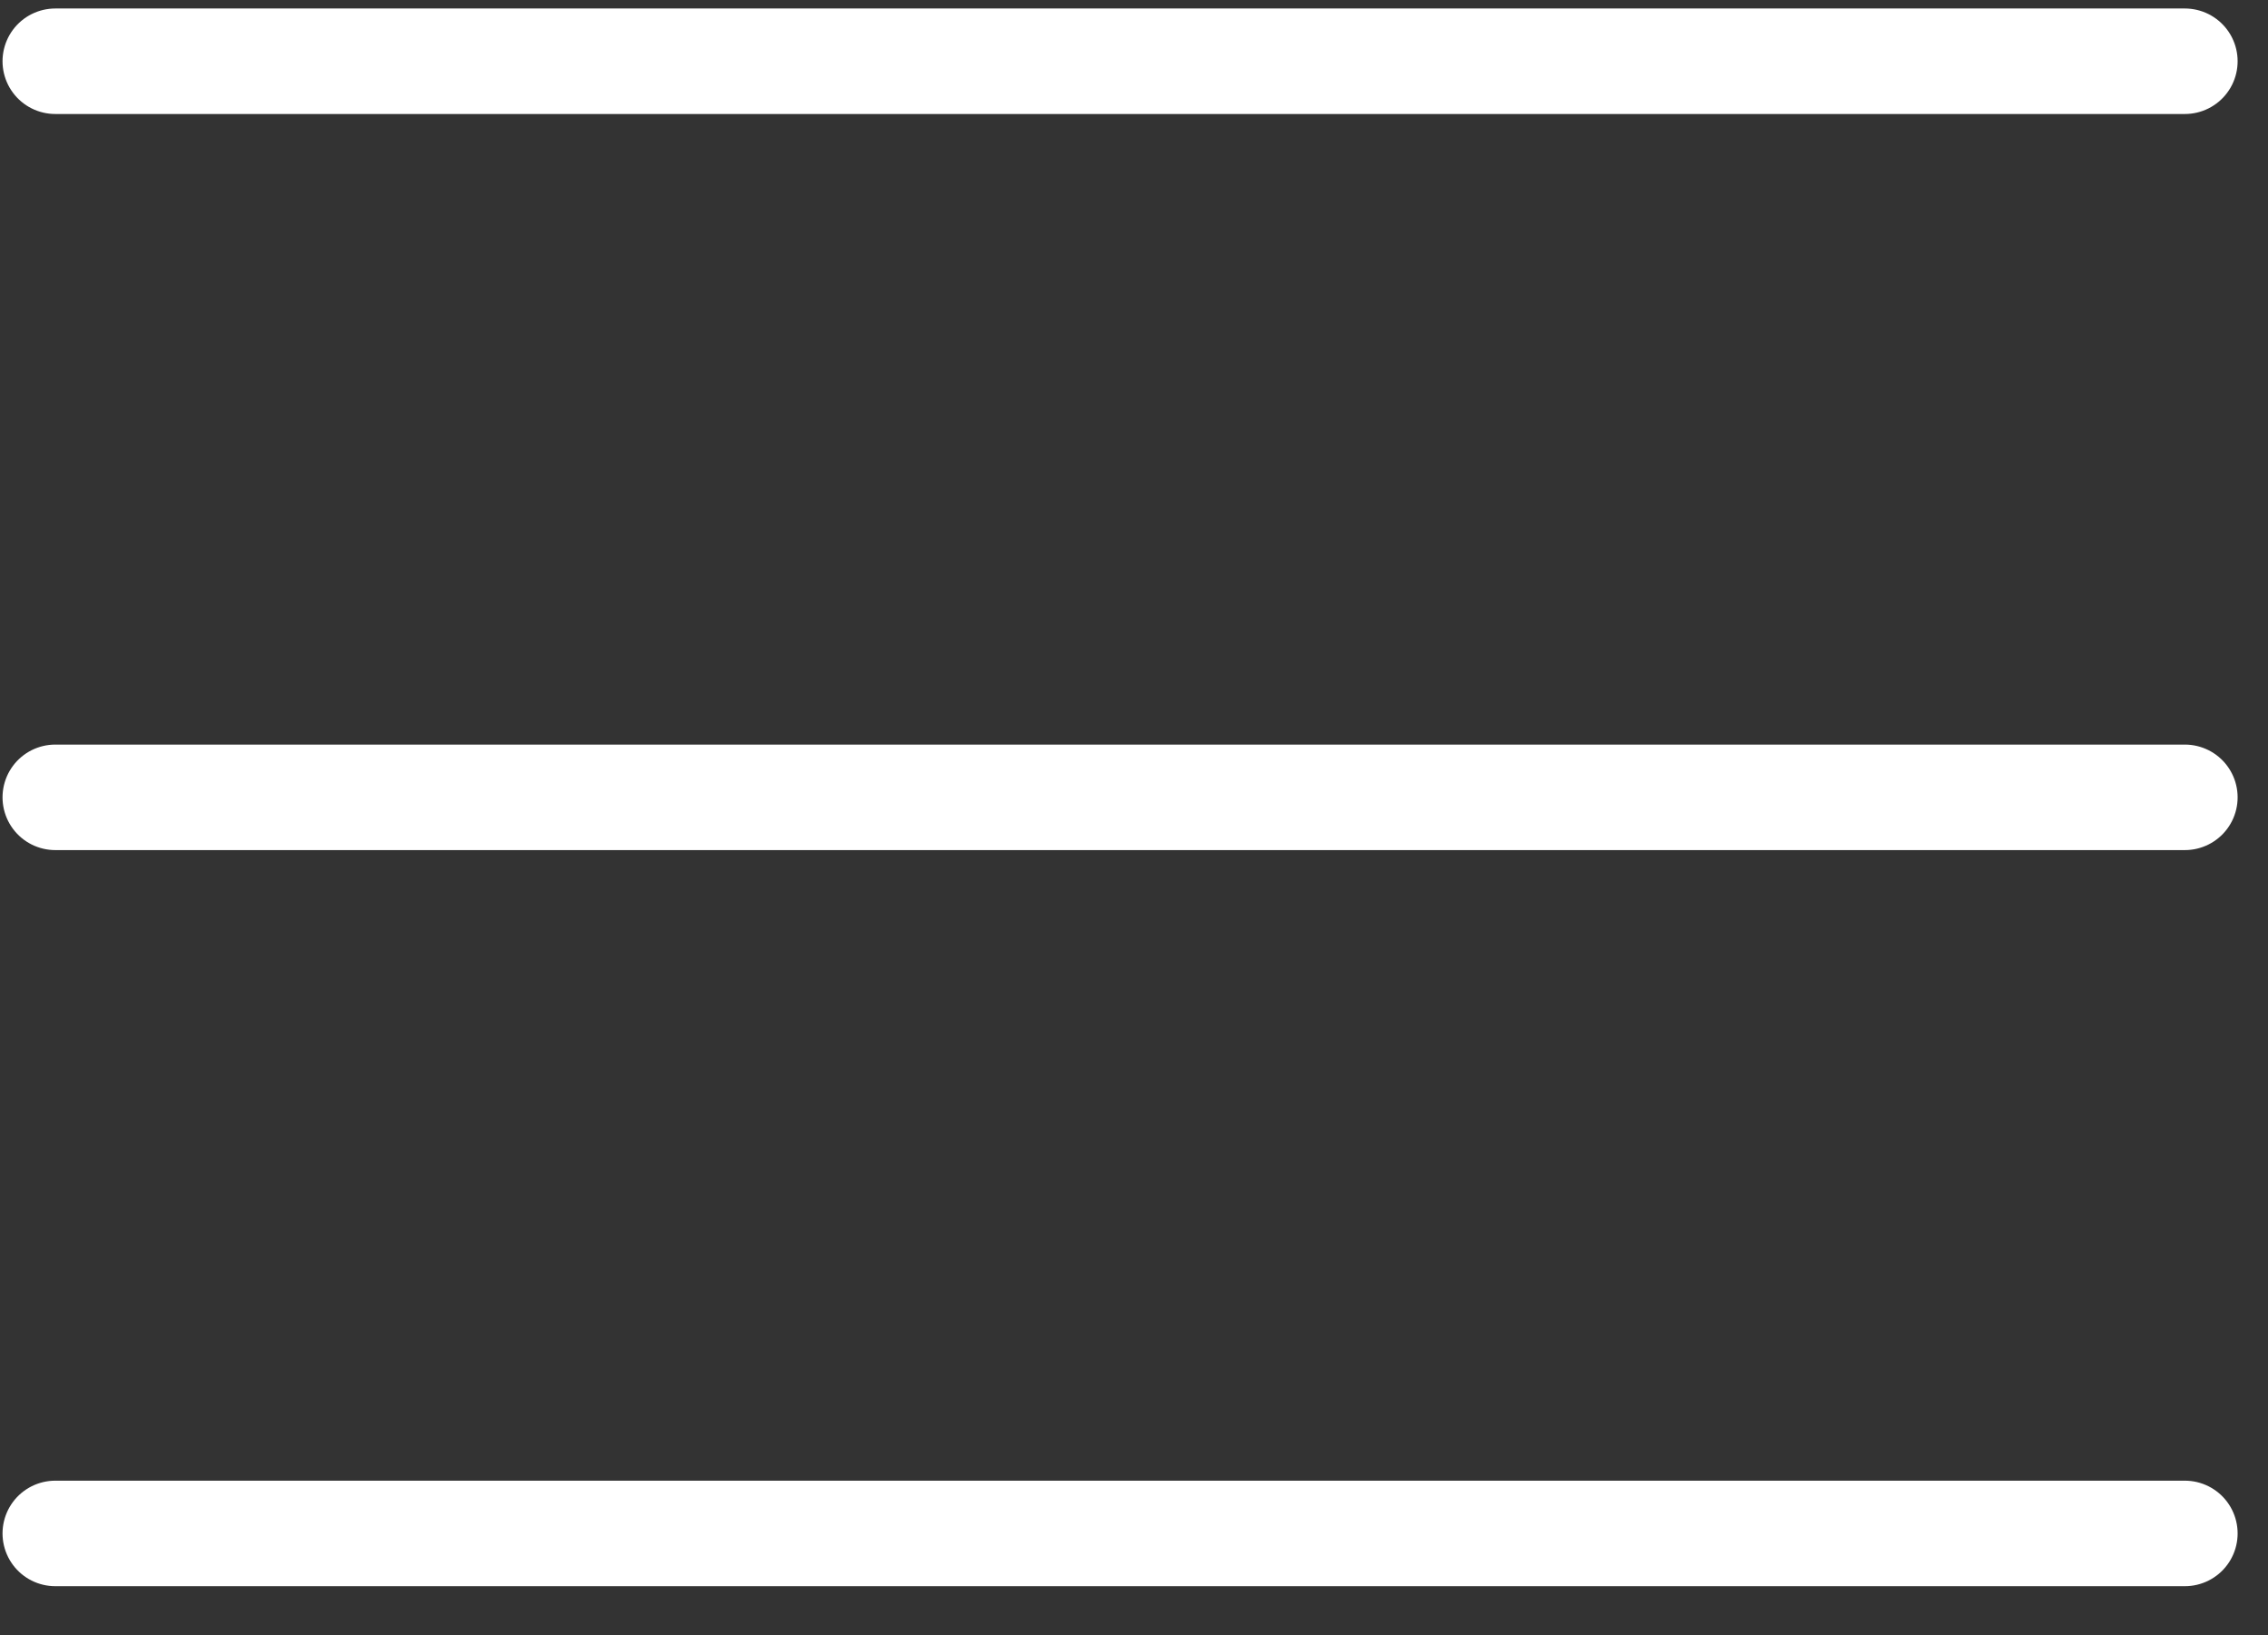
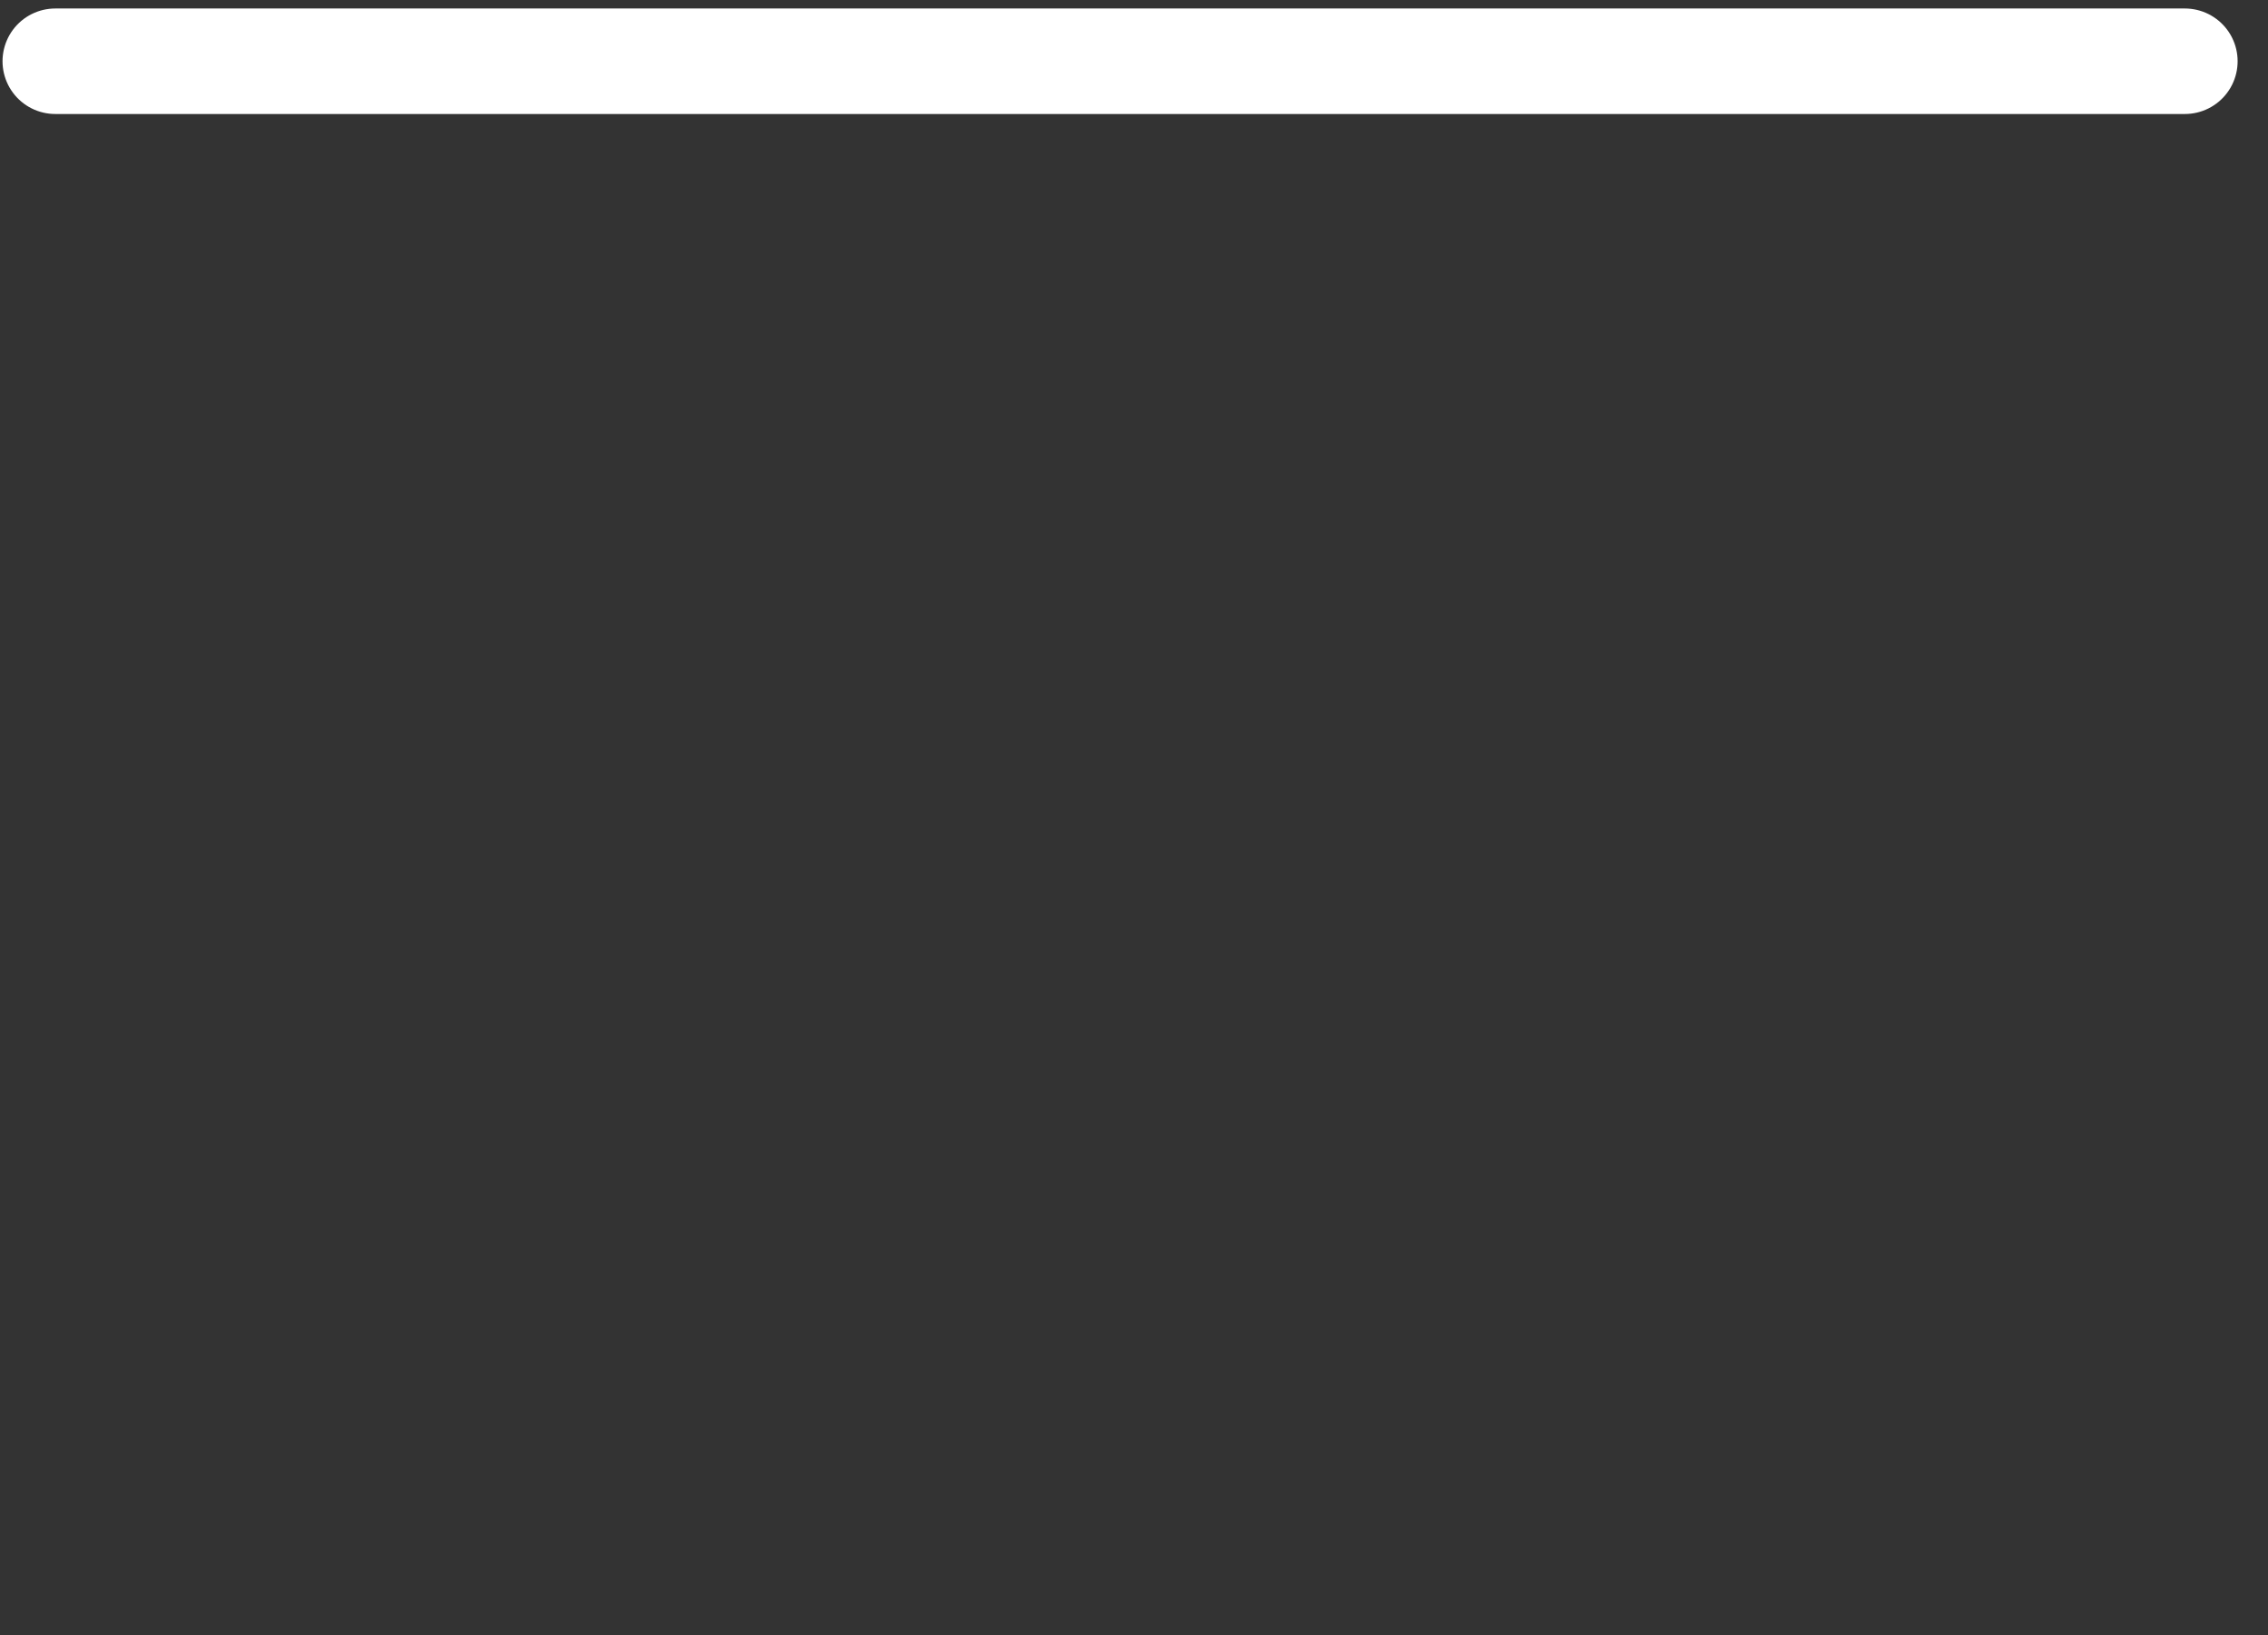
<svg xmlns="http://www.w3.org/2000/svg" width="43" height="31" viewBox="0 0 43 31" fill="none">
  <rect x="0" y="0" width="43" height="31" fill="#333333" stroke="none" />
  <path d="M1.048 1.161H41.424" stroke="white" stroke-width="2" stroke-linecap="round" />
-   <path d="M1.048 15.115H41.424" stroke="white" stroke-width="2" stroke-linecap="round" />
-   <path d="M1.048 29.069H41.424" stroke="white" stroke-width="2" stroke-linecap="round" />
</svg>